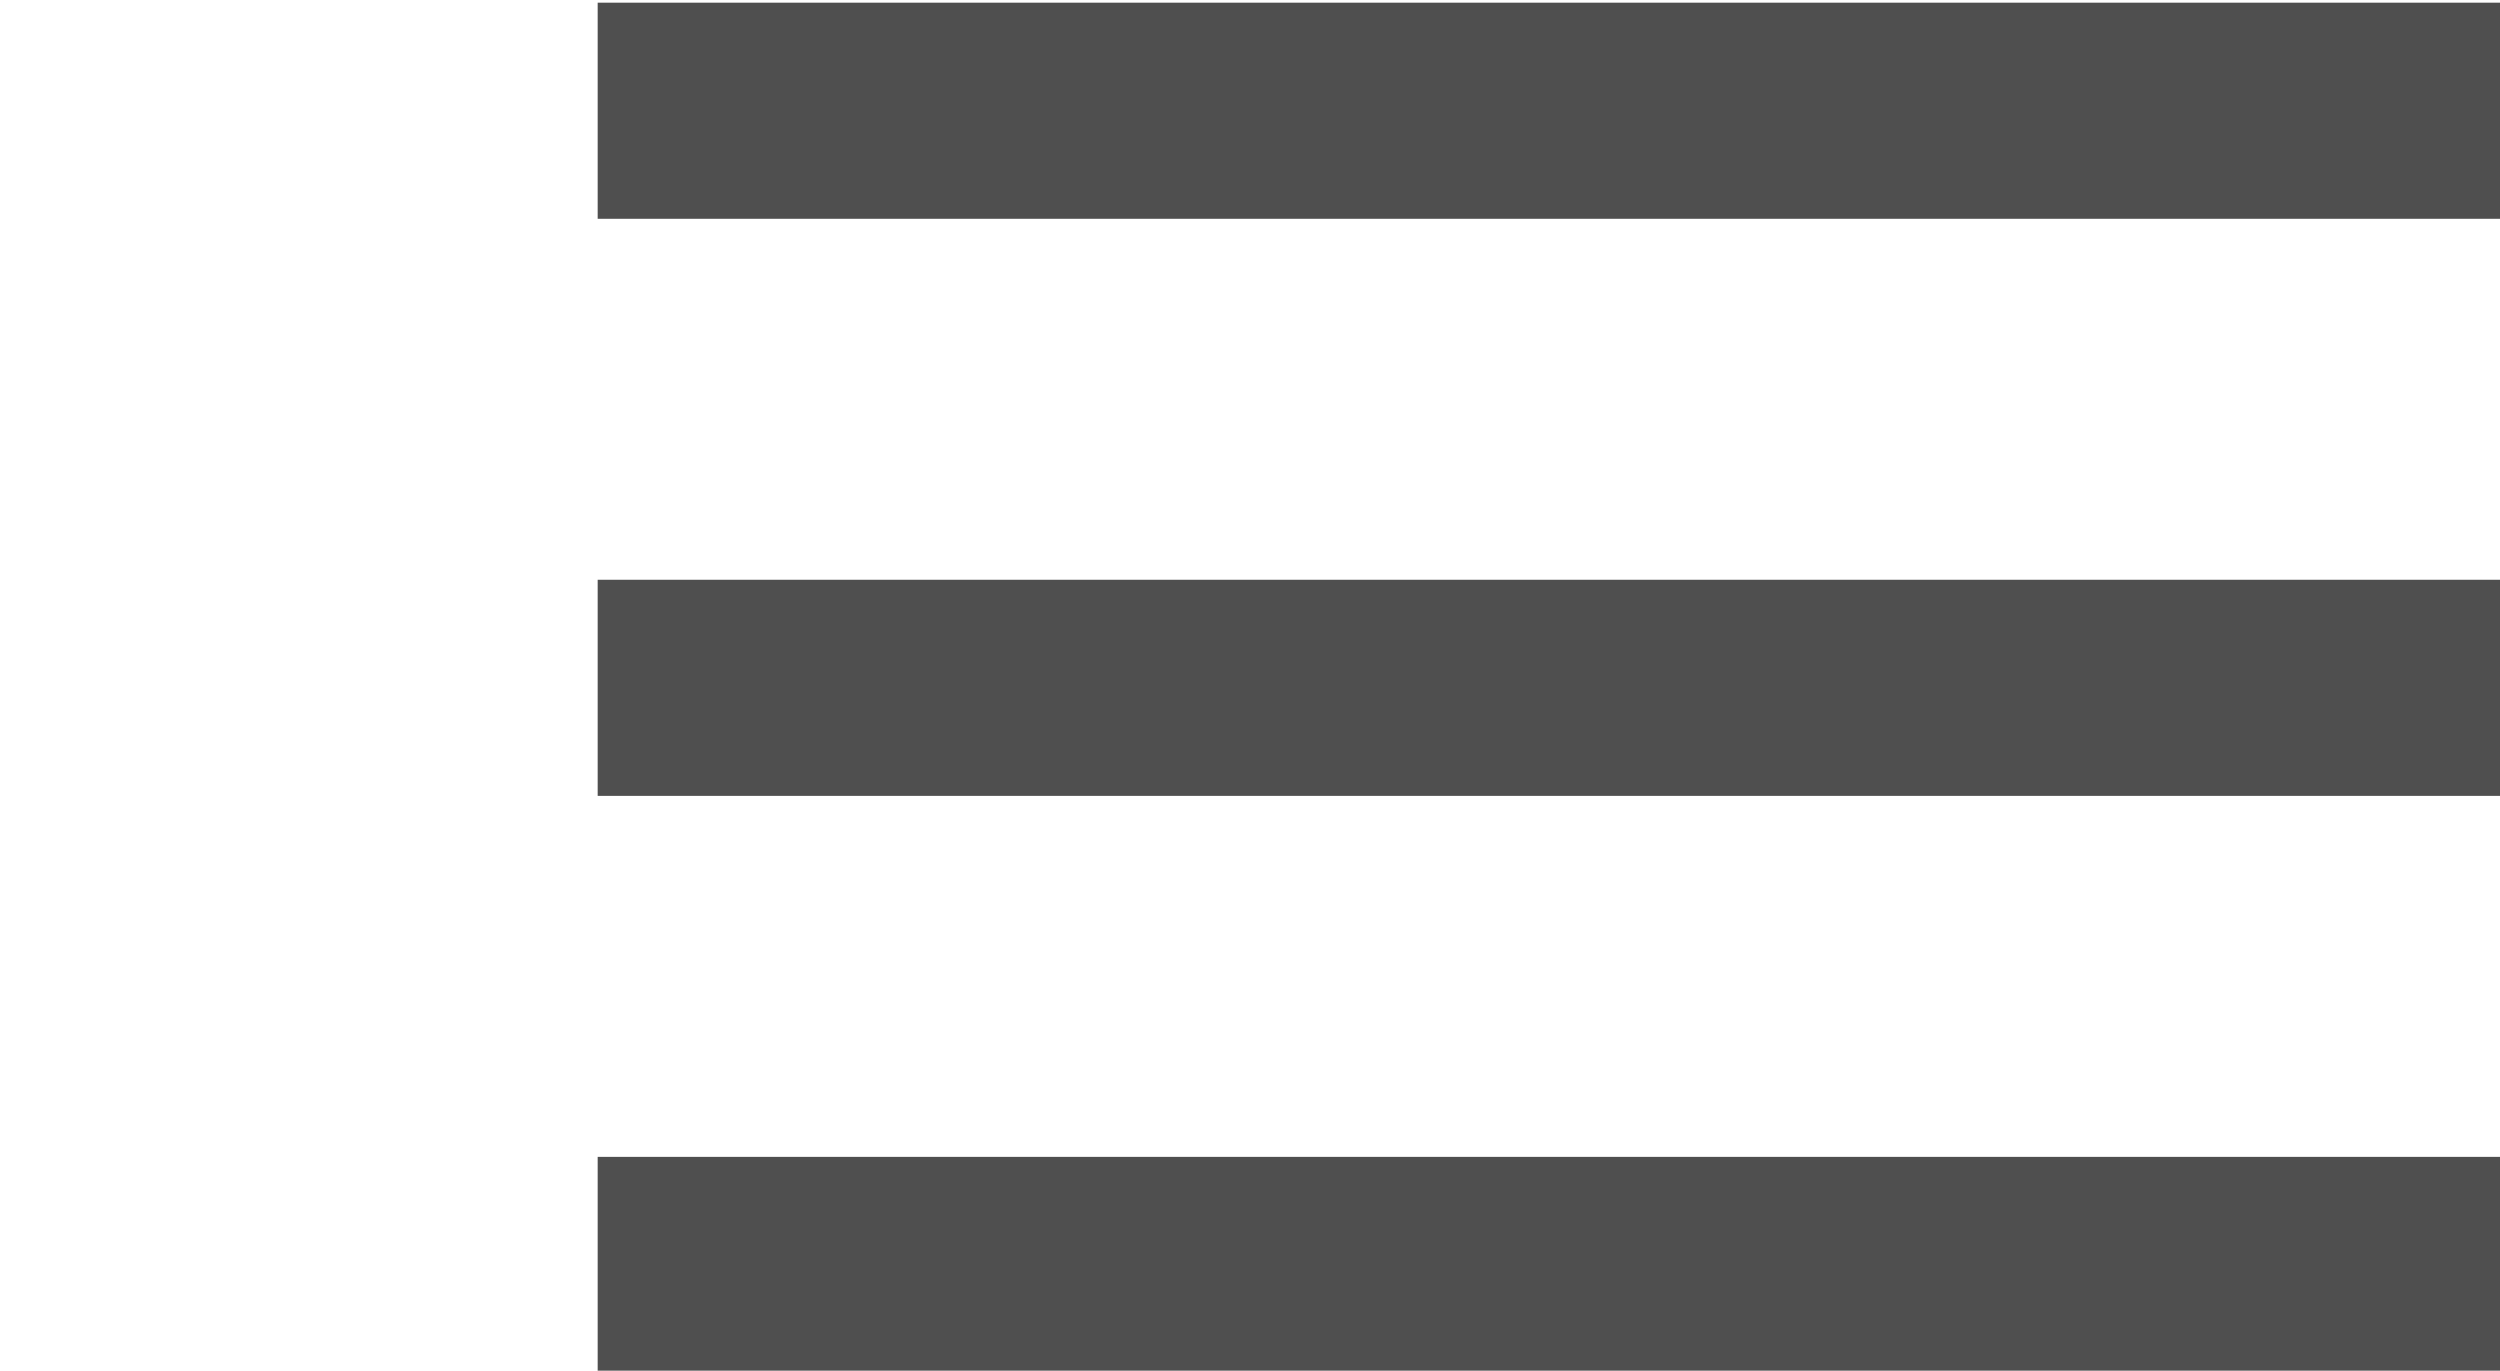
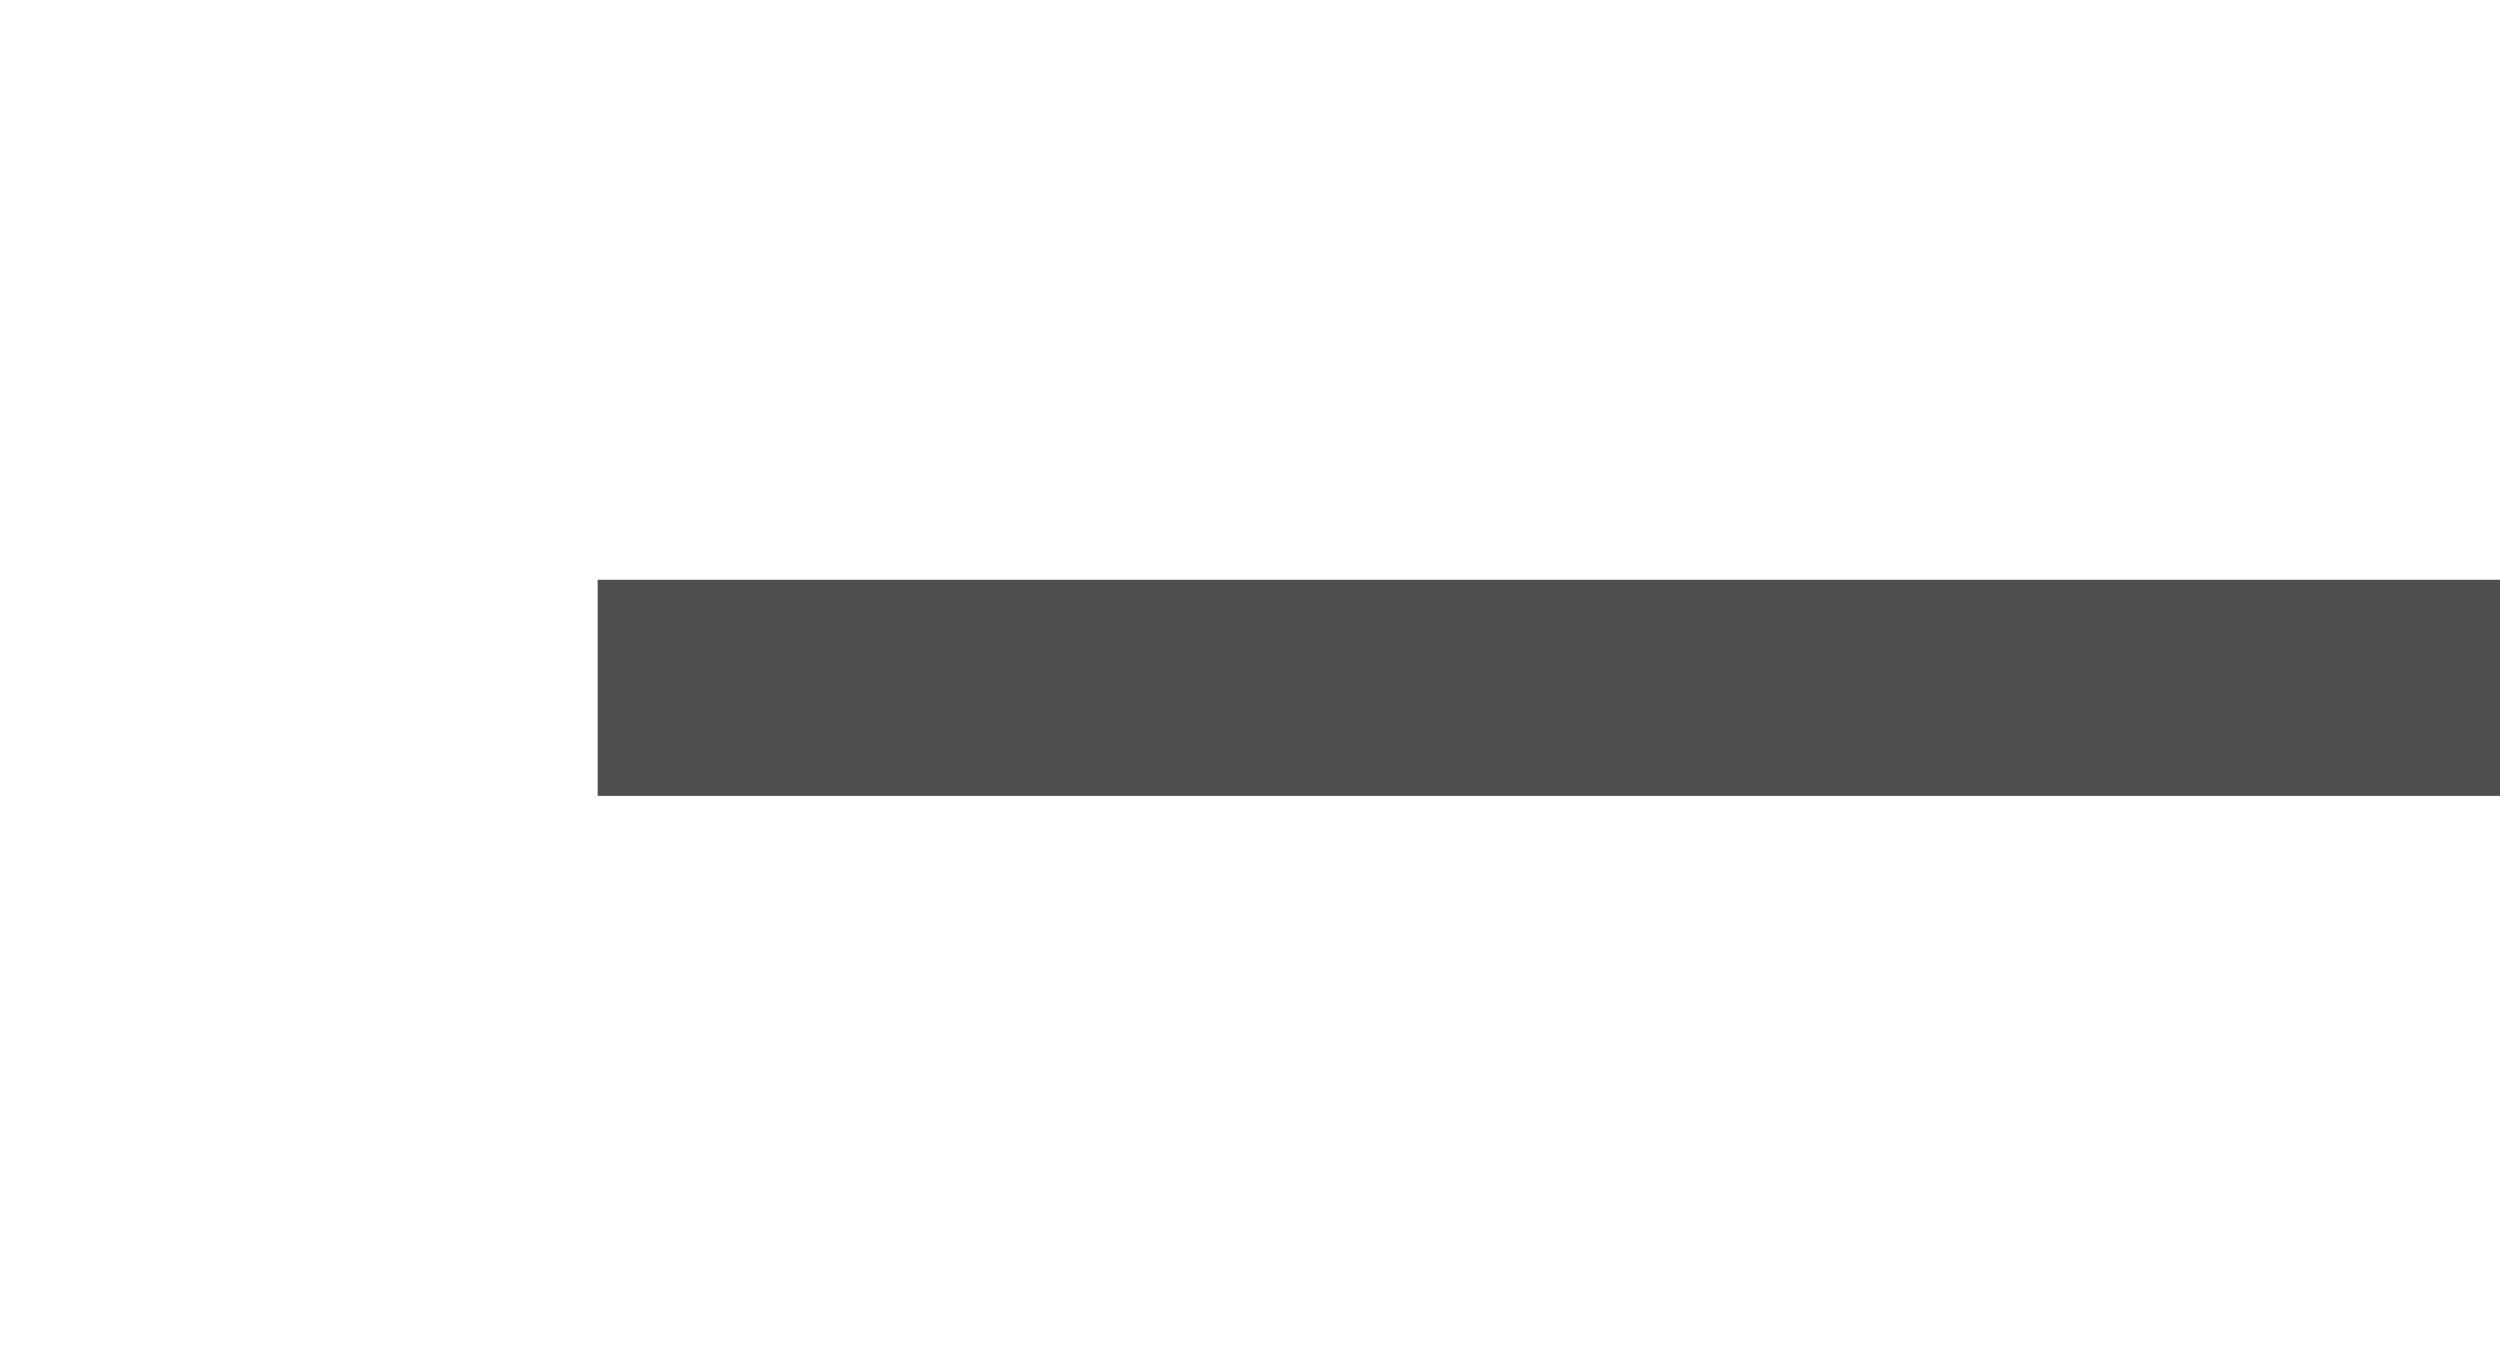
<svg xmlns="http://www.w3.org/2000/svg" version="1.1" id="Слой_1" x="0px" y="0px" viewBox="0 0 352.2 193.1" style="enable-background:new 0 0 352.2 193.1;" xml:space="preserve">
  <style type="text/css">
	.st0{fill:none;stroke:#4F4F4F;stroke-width:30.447;stroke-miterlimit:10;}
	.st1{fill:none;stroke:#4F4F4F;stroke-width:15.223;stroke-miterlimit:10;}
</style>
  <g>
-     <line class="st0" x1="84.2" y1="15.6" x2="352.2" y2="15.6" />
    <line class="st0" x1="84.2" y1="96.9" x2="352.2" y2="96.9" />
-     <line class="st0" x1="84.2" y1="178.2" x2="352.2" y2="178.2" />
  </g>
</svg>